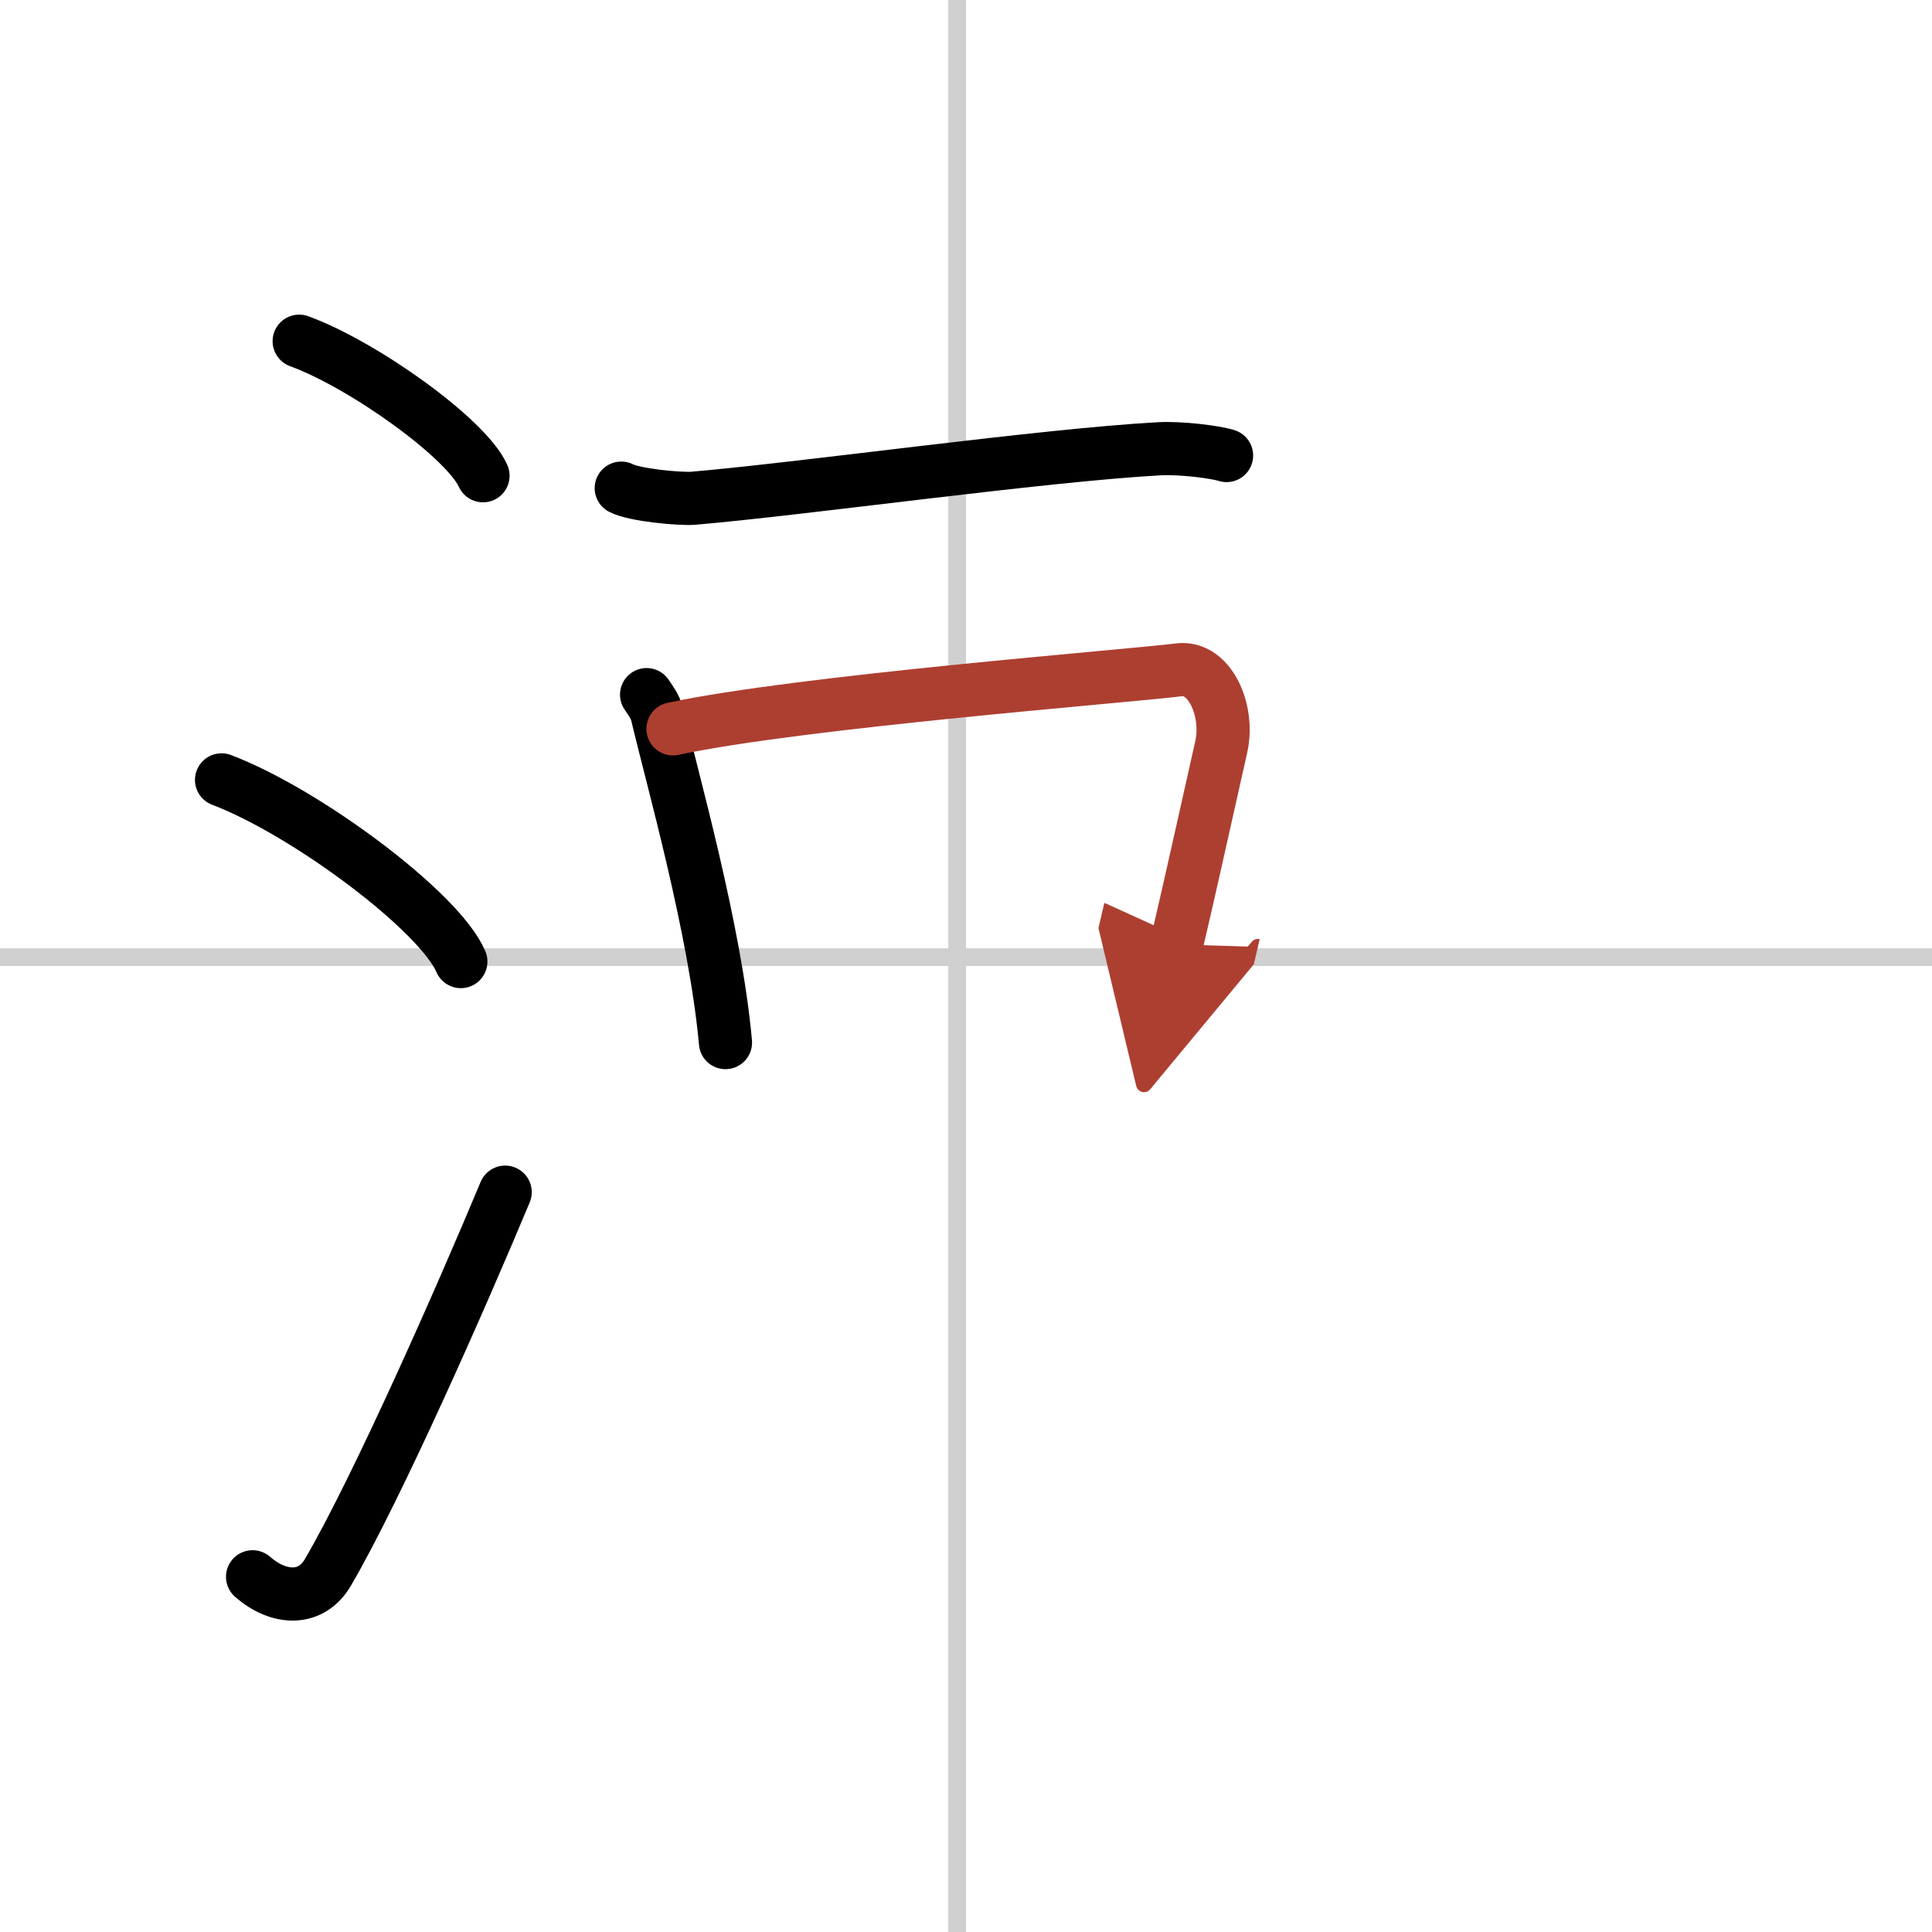
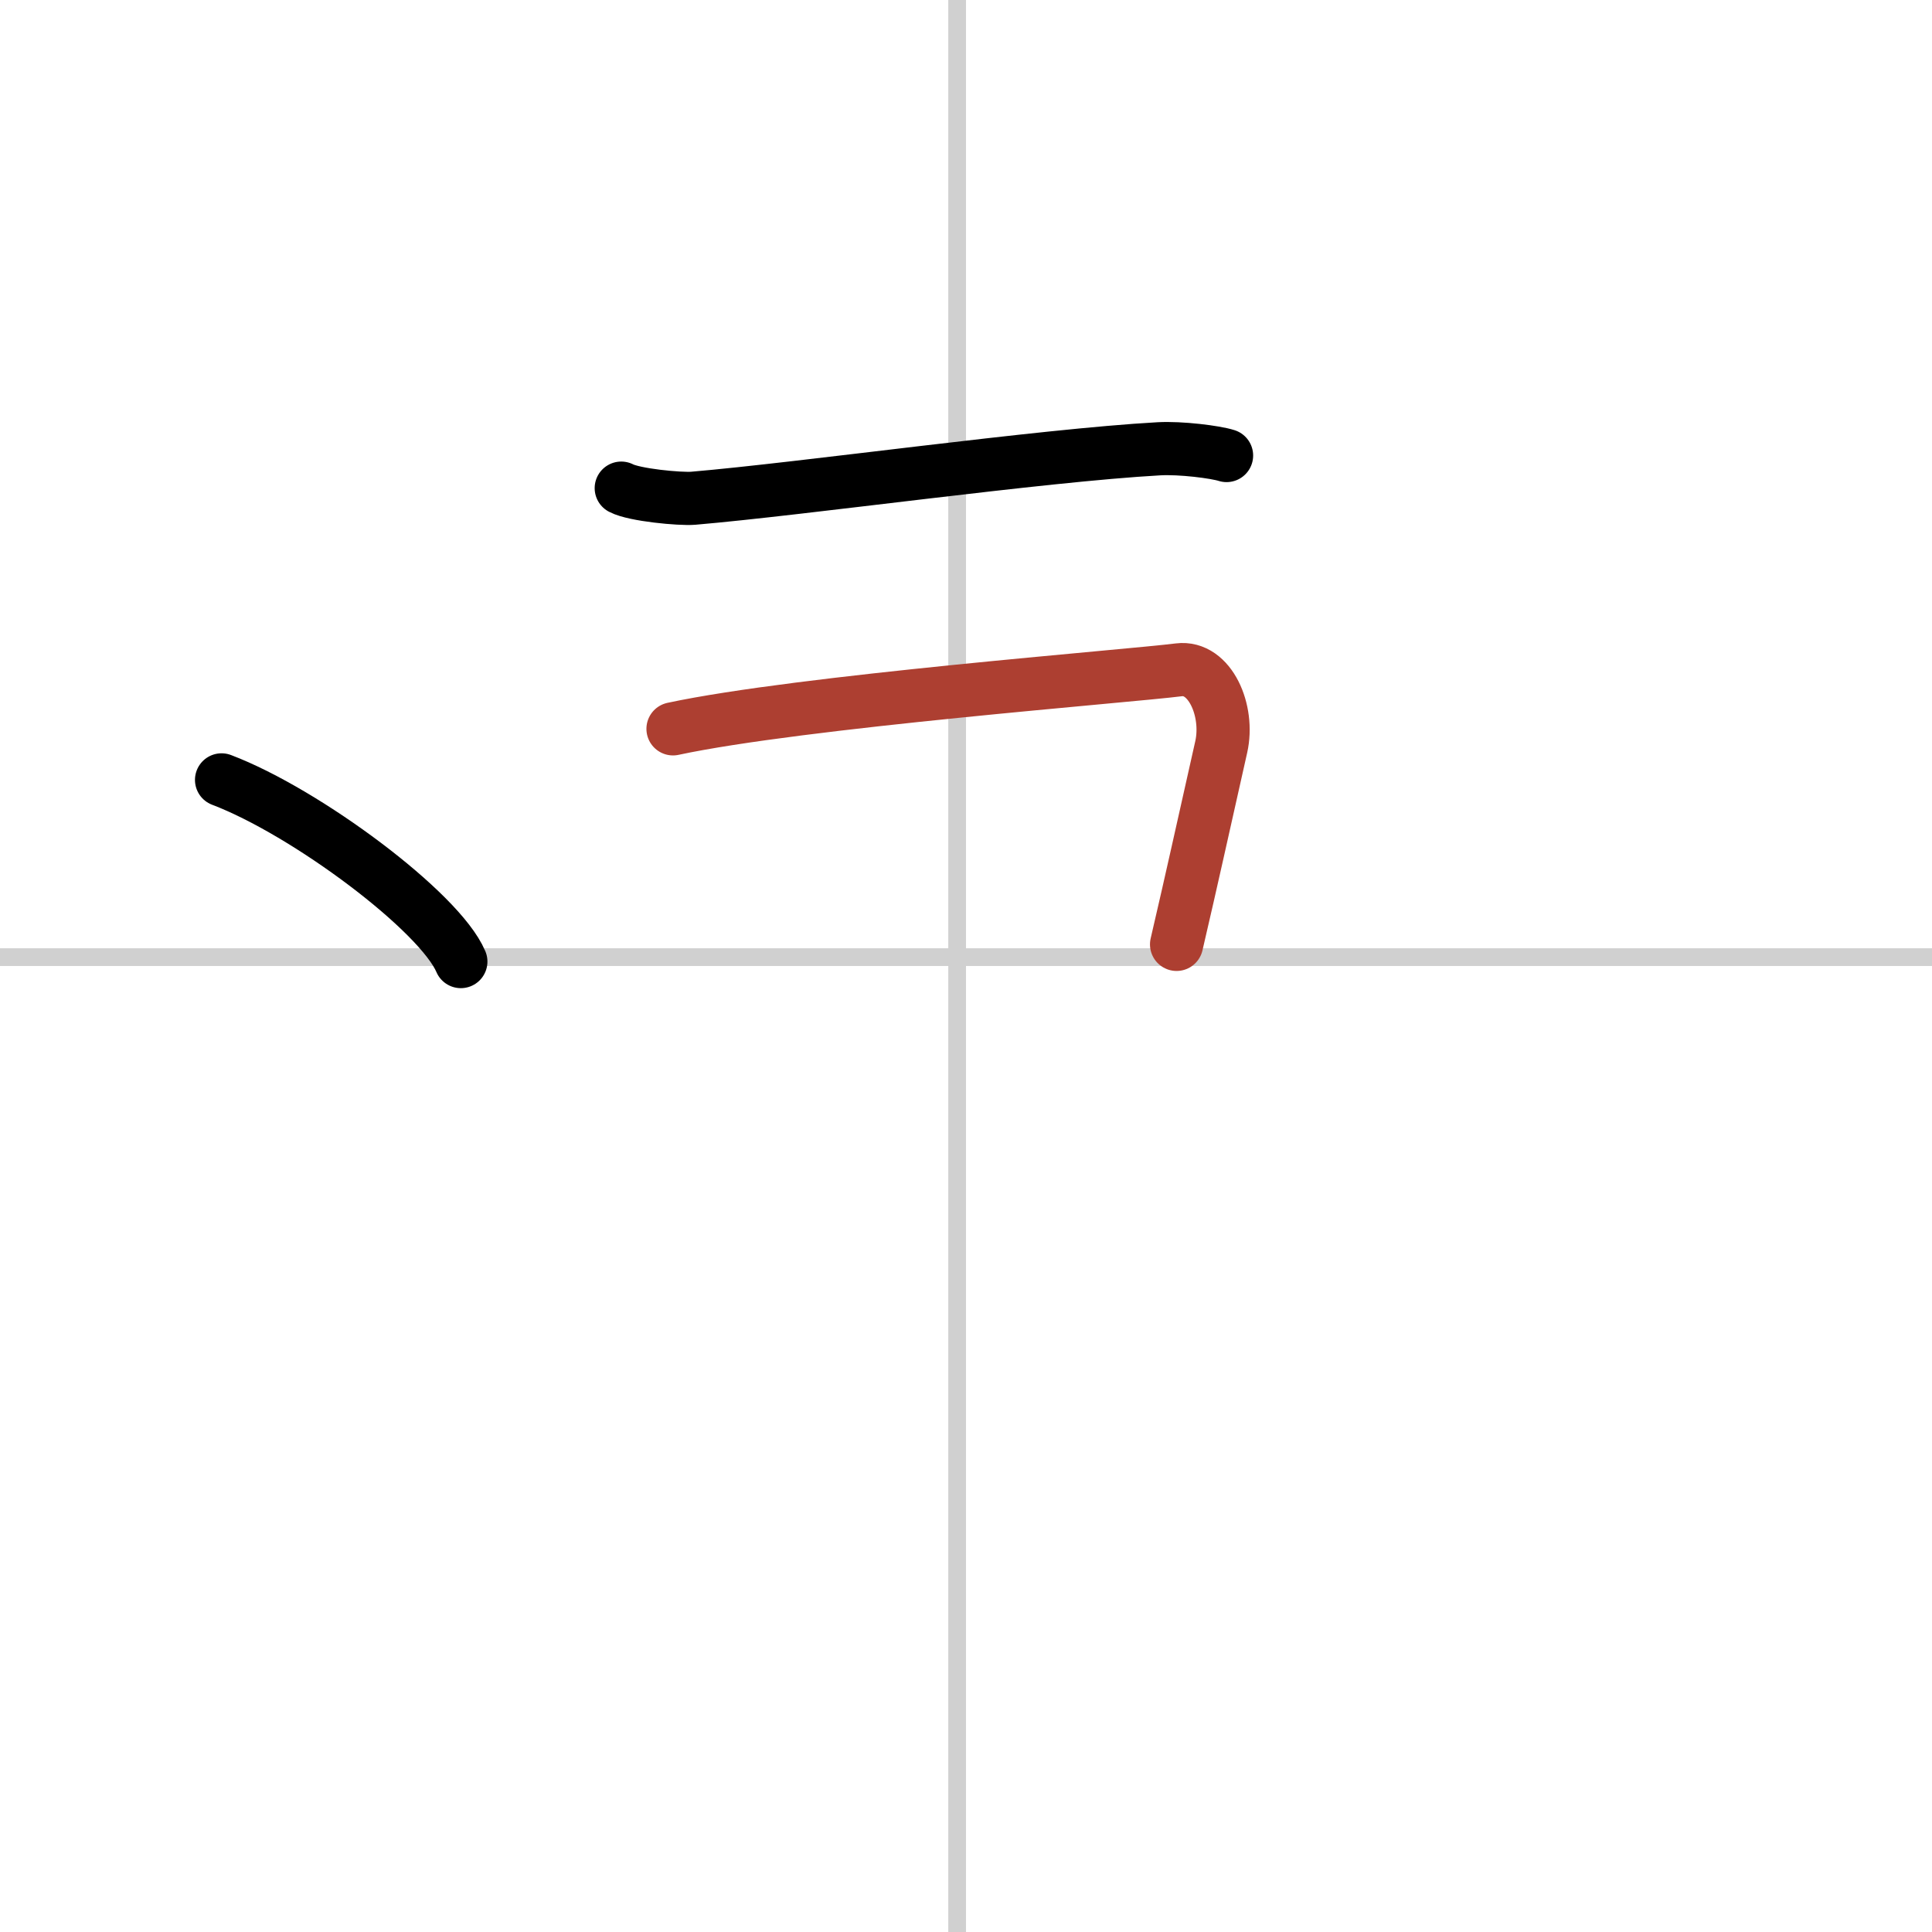
<svg xmlns="http://www.w3.org/2000/svg" width="400" height="400" viewBox="0 0 109 109">
  <defs>
    <marker id="a" markerWidth="4" orient="auto" refX="1" refY="5" viewBox="0 0 10 10">
-       <polyline points="0 0 10 5 0 10 1 5" fill="#ad3f31" stroke="#ad3f31" />
-     </marker>
+       </marker>
  </defs>
  <g fill="none" stroke="#000" stroke-linecap="round" stroke-linejoin="round" stroke-width="3">
-     <rect width="100%" height="100%" fill="#fff" stroke="#fff" />
    <line x1="54" x2="54" y2="109" stroke="#d0d0d0" stroke-width="1" />
    <line x2="109" y1="54" y2="54" stroke="#d0d0d0" stroke-width="1" />
-     <path d="m16.88 19.25c3.66 1.34 9.45 5.51 10.37 7.59" />
    <path d="m12.5 44c4.77 1.81 12.31 7.44 13.5 10.25" />
-     <path d="m14.25 88.96c1.5 1.31 3.31 1.36 4.25-0.25 2.75-4.7 7.5-15.45 10-21.45" />
    <path d="m35.05 27.54c0.74 0.39 3.32 0.63 4.06 0.57 6.22-0.53 19.61-2.42 26.27-2.79 1.23-0.07 3.2 0.18 3.82 0.38" />
-     <path d="m36.48 39.19c0.24 0.36 0.48 0.66 0.59 1.1 0.83 3.54 3.29 12.16 3.86 18.53" />
    <path d="m37.97 41.12c7.18-1.54 25.73-2.97 28.54-3.33 1.75-0.22 2.85 2.3 2.39 4.35-1.24 5.5-1.54 6.93-2.52 11.14" marker-end="url(#a)" stroke="#ad3f31" />
  </g>
</svg>